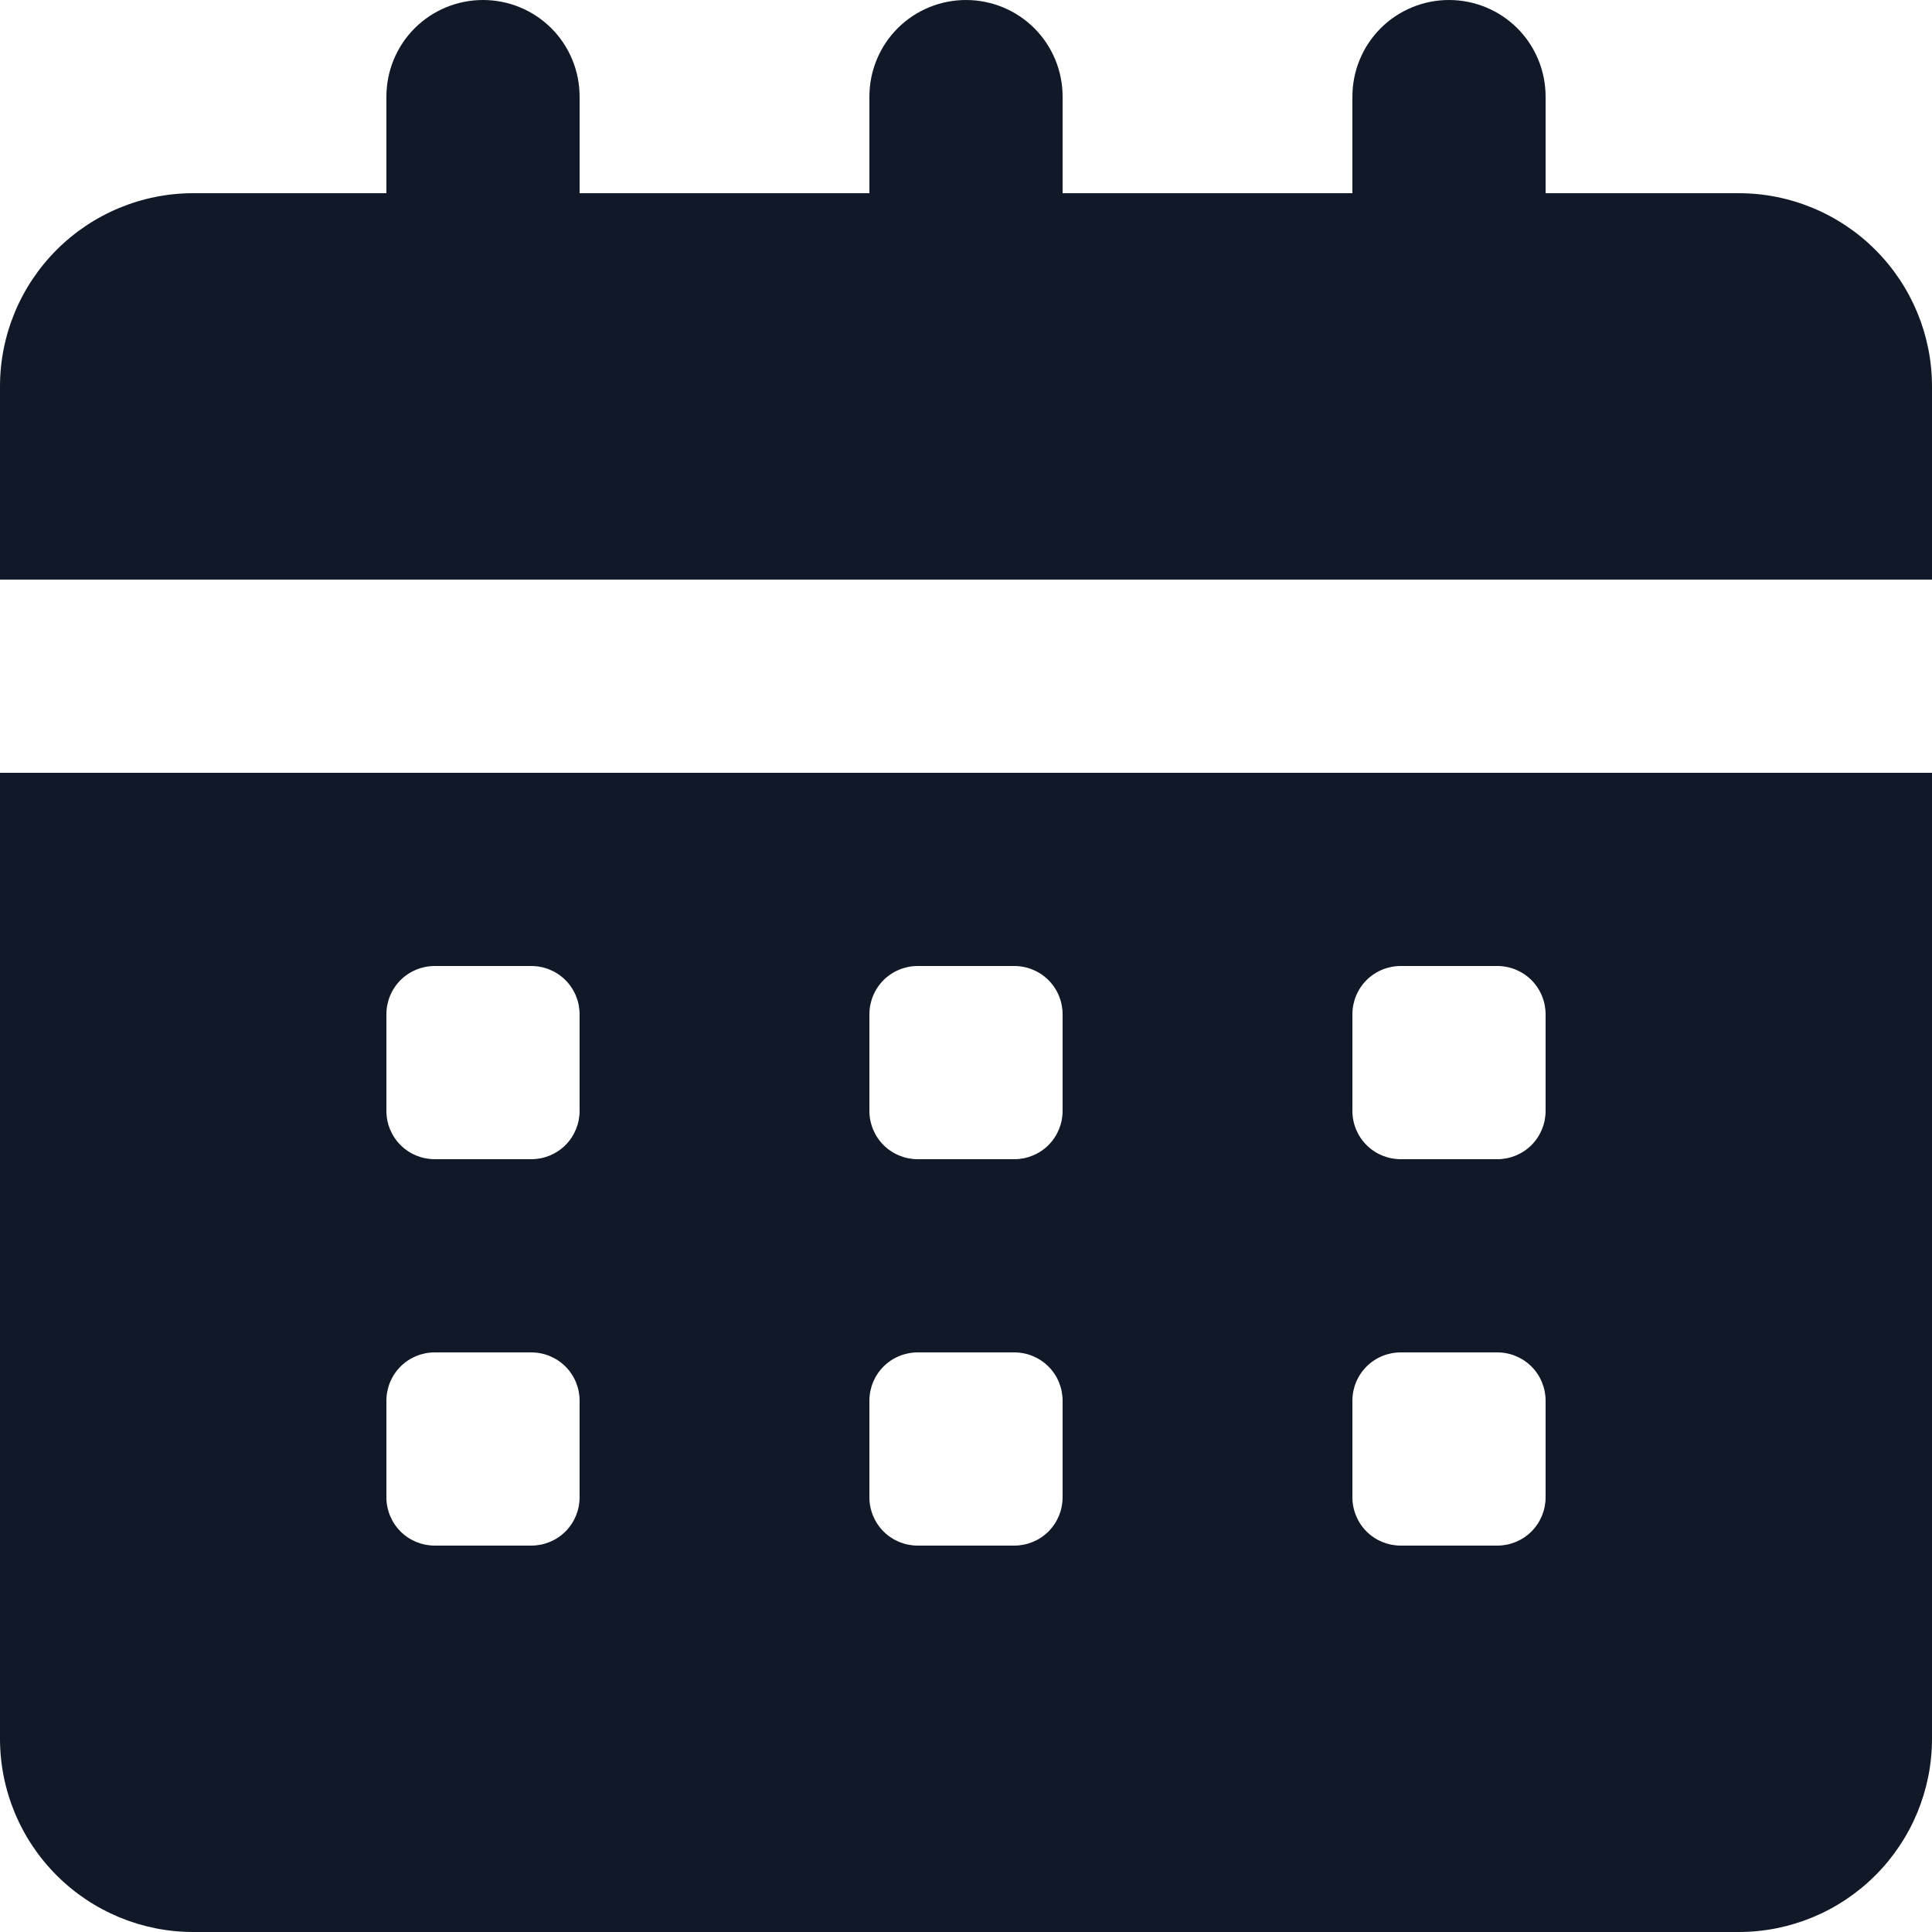
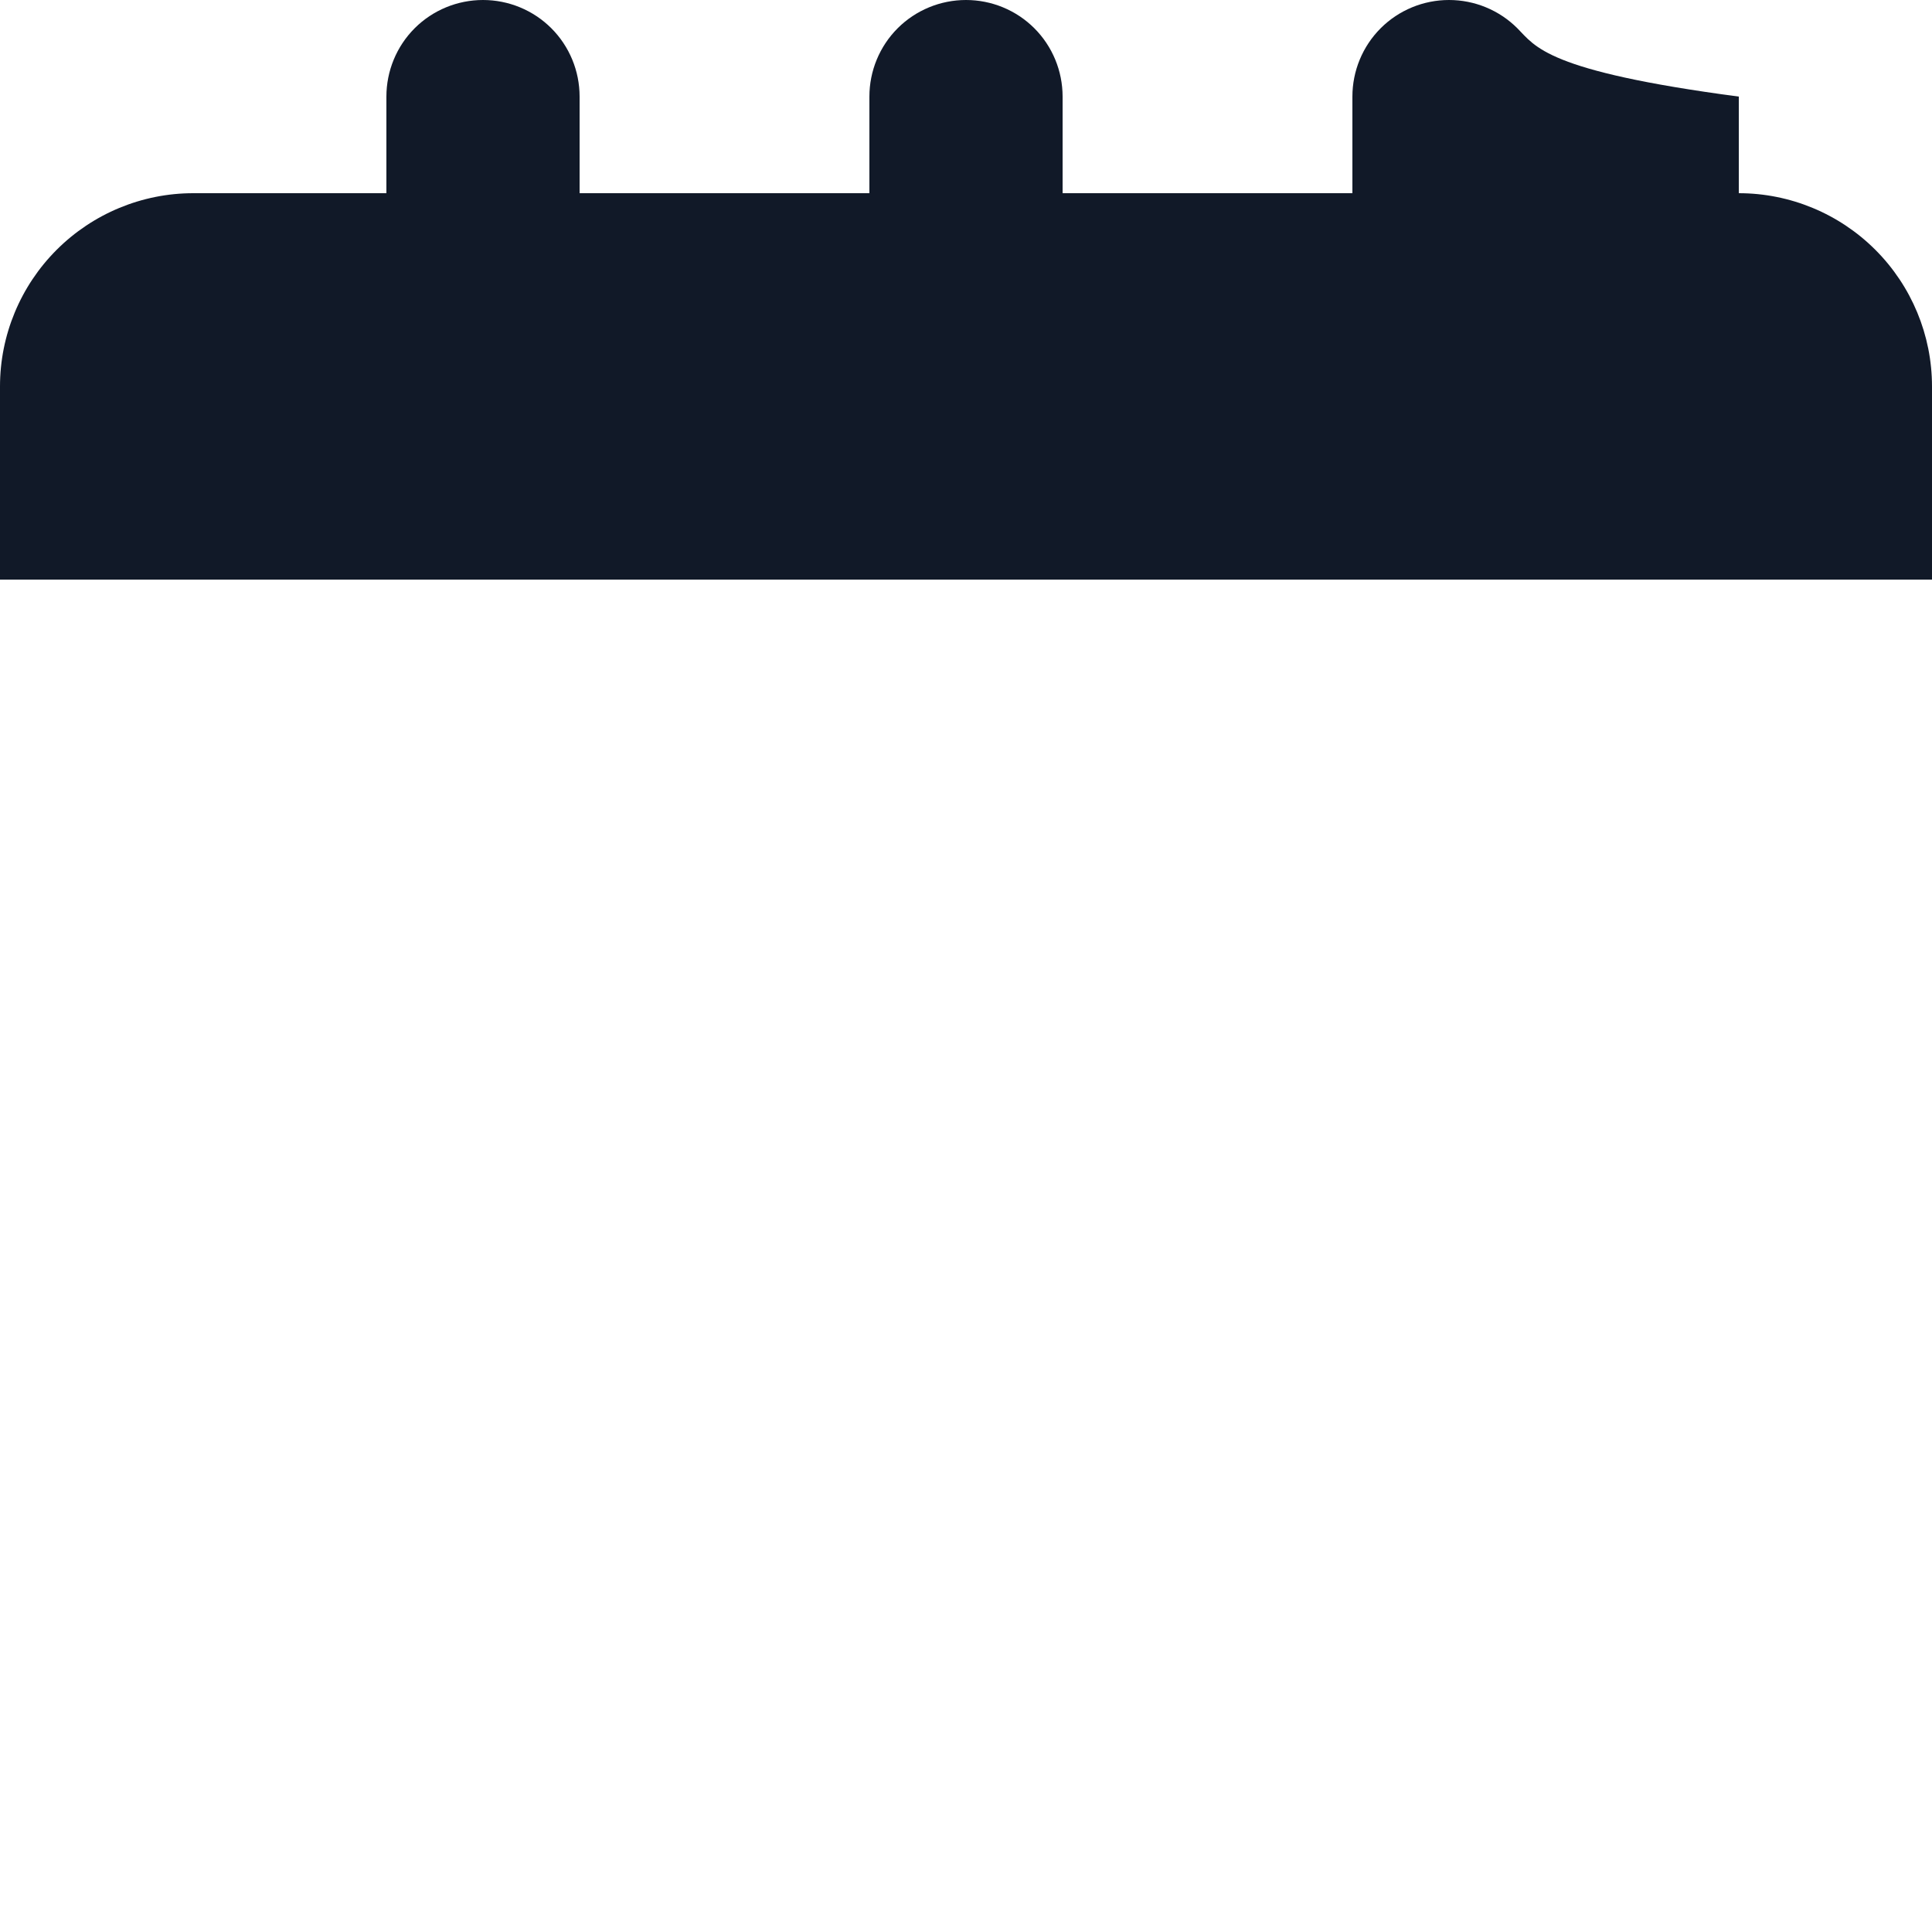
<svg xmlns="http://www.w3.org/2000/svg" width="16" height="16" viewBox="0 0 16 16" fill="none">
  <g clip-path="url(#clip0_397_15364)">
-     <path d="M0 14.4C0 14.824 0.169 15.231 0.469 15.531C0.769 15.831 1.176 16 1.6 16H14.4C14.824 16 15.231 15.831 15.531 15.531C15.831 15.231 16 14.824 16 14.4V6.4H0V14.4ZM11.2 8.4C11.2 8.294 11.242 8.192 11.317 8.117C11.392 8.042 11.494 8 11.6 8H12.4C12.506 8 12.608 8.042 12.683 8.117C12.758 8.192 12.8 8.294 12.8 8.4V9.2C12.8 9.306 12.758 9.408 12.683 9.483C12.608 9.558 12.506 9.6 12.4 9.6H11.6C11.494 9.6 11.392 9.558 11.317 9.483C11.242 9.408 11.2 9.306 11.2 9.2V8.4ZM11.2 11.6C11.2 11.494 11.242 11.392 11.317 11.317C11.392 11.242 11.494 11.2 11.6 11.2H12.4C12.506 11.2 12.608 11.242 12.683 11.317C12.758 11.392 12.8 11.494 12.8 11.6V12.4C12.8 12.506 12.758 12.608 12.683 12.683C12.608 12.758 12.506 12.8 12.4 12.8H11.6C11.494 12.8 11.392 12.758 11.317 12.683C11.242 12.608 11.2 12.506 11.2 12.4V11.6ZM7.2 8.4C7.2 8.294 7.242 8.192 7.317 8.117C7.392 8.042 7.494 8 7.6 8H8.4C8.506 8 8.608 8.042 8.683 8.117C8.758 8.192 8.8 8.294 8.8 8.4V9.2C8.8 9.306 8.758 9.408 8.683 9.483C8.608 9.558 8.506 9.6 8.4 9.6H7.6C7.494 9.6 7.392 9.558 7.317 9.483C7.242 9.408 7.2 9.306 7.2 9.2V8.4ZM7.2 11.6C7.2 11.494 7.242 11.392 7.317 11.317C7.392 11.242 7.494 11.2 7.6 11.2H8.4C8.506 11.2 8.608 11.242 8.683 11.317C8.758 11.392 8.8 11.494 8.8 11.6V12.4C8.8 12.506 8.758 12.608 8.683 12.683C8.608 12.758 8.506 12.8 8.4 12.8H7.6C7.494 12.8 7.392 12.758 7.317 12.683C7.242 12.608 7.2 12.506 7.2 12.4V11.6ZM3.2 8.4C3.2 8.294 3.242 8.192 3.317 8.117C3.392 8.042 3.494 8 3.6 8H4.4C4.506 8 4.608 8.042 4.683 8.117C4.758 8.192 4.8 8.294 4.8 8.4V9.2C4.8 9.306 4.758 9.408 4.683 9.483C4.608 9.558 4.506 9.6 4.4 9.6H3.6C3.494 9.6 3.392 9.558 3.317 9.483C3.242 9.408 3.2 9.306 3.2 9.2V8.4ZM3.2 11.6C3.2 11.494 3.242 11.392 3.317 11.317C3.392 11.242 3.494 11.2 3.6 11.2H4.4C4.506 11.2 4.608 11.242 4.683 11.317C4.758 11.392 4.8 11.494 4.8 11.6V12.4C4.8 12.506 4.758 12.608 4.683 12.683C4.608 12.758 4.506 12.8 4.4 12.8H3.6C3.494 12.8 3.392 12.758 3.317 12.683C3.242 12.608 3.2 12.506 3.2 12.4V11.6Z" fill="#111928" />
-     <path d="M16 3.2C16 2.776 15.831 2.369 15.531 2.069C15.231 1.769 14.824 1.6 14.4 1.6H12.8V0.8C12.8 0.588 12.716 0.384 12.566 0.234C12.416 0.084 12.212 0 12 0C11.788 0 11.584 0.084 11.434 0.234C11.284 0.384 11.2 0.588 11.2 0.8V1.6H8.8V0.8C8.8 0.588 8.716 0.384 8.566 0.234C8.416 0.084 8.212 0 8 0C7.788 0 7.584 0.084 7.434 0.234C7.284 0.384 7.2 0.588 7.2 0.8V1.6H4.8V0.8C4.8 0.588 4.716 0.384 4.566 0.234C4.416 0.084 4.212 0 4 0C3.788 0 3.584 0.084 3.434 0.234C3.284 0.384 3.2 0.588 3.2 0.8V1.6H1.6C1.176 1.6 0.769 1.769 0.469 2.069C0.169 2.369 0 2.776 0 3.2V4.8H16V3.2Z" fill="#111928" />
+     <path d="M16 3.2C16 2.776 15.831 2.369 15.531 2.069C15.231 1.769 14.824 1.6 14.4 1.6V0.8C12.8 0.588 12.716 0.384 12.566 0.234C12.416 0.084 12.212 0 12 0C11.788 0 11.584 0.084 11.434 0.234C11.284 0.384 11.2 0.588 11.2 0.8V1.6H8.8V0.8C8.8 0.588 8.716 0.384 8.566 0.234C8.416 0.084 8.212 0 8 0C7.788 0 7.584 0.084 7.434 0.234C7.284 0.384 7.2 0.588 7.2 0.8V1.6H4.8V0.8C4.8 0.588 4.716 0.384 4.566 0.234C4.416 0.084 4.212 0 4 0C3.788 0 3.584 0.084 3.434 0.234C3.284 0.384 3.2 0.588 3.2 0.8V1.6H1.6C1.176 1.6 0.769 1.769 0.469 2.069C0.169 2.369 0 2.776 0 3.2V4.8H16V3.2Z" fill="#111928" />
  </g>
  <defs>
    <clipPath id="clip0_397_15364">
      <rect width="16" height="16" fill="white" />
    </clipPath>
  </defs>
</svg>